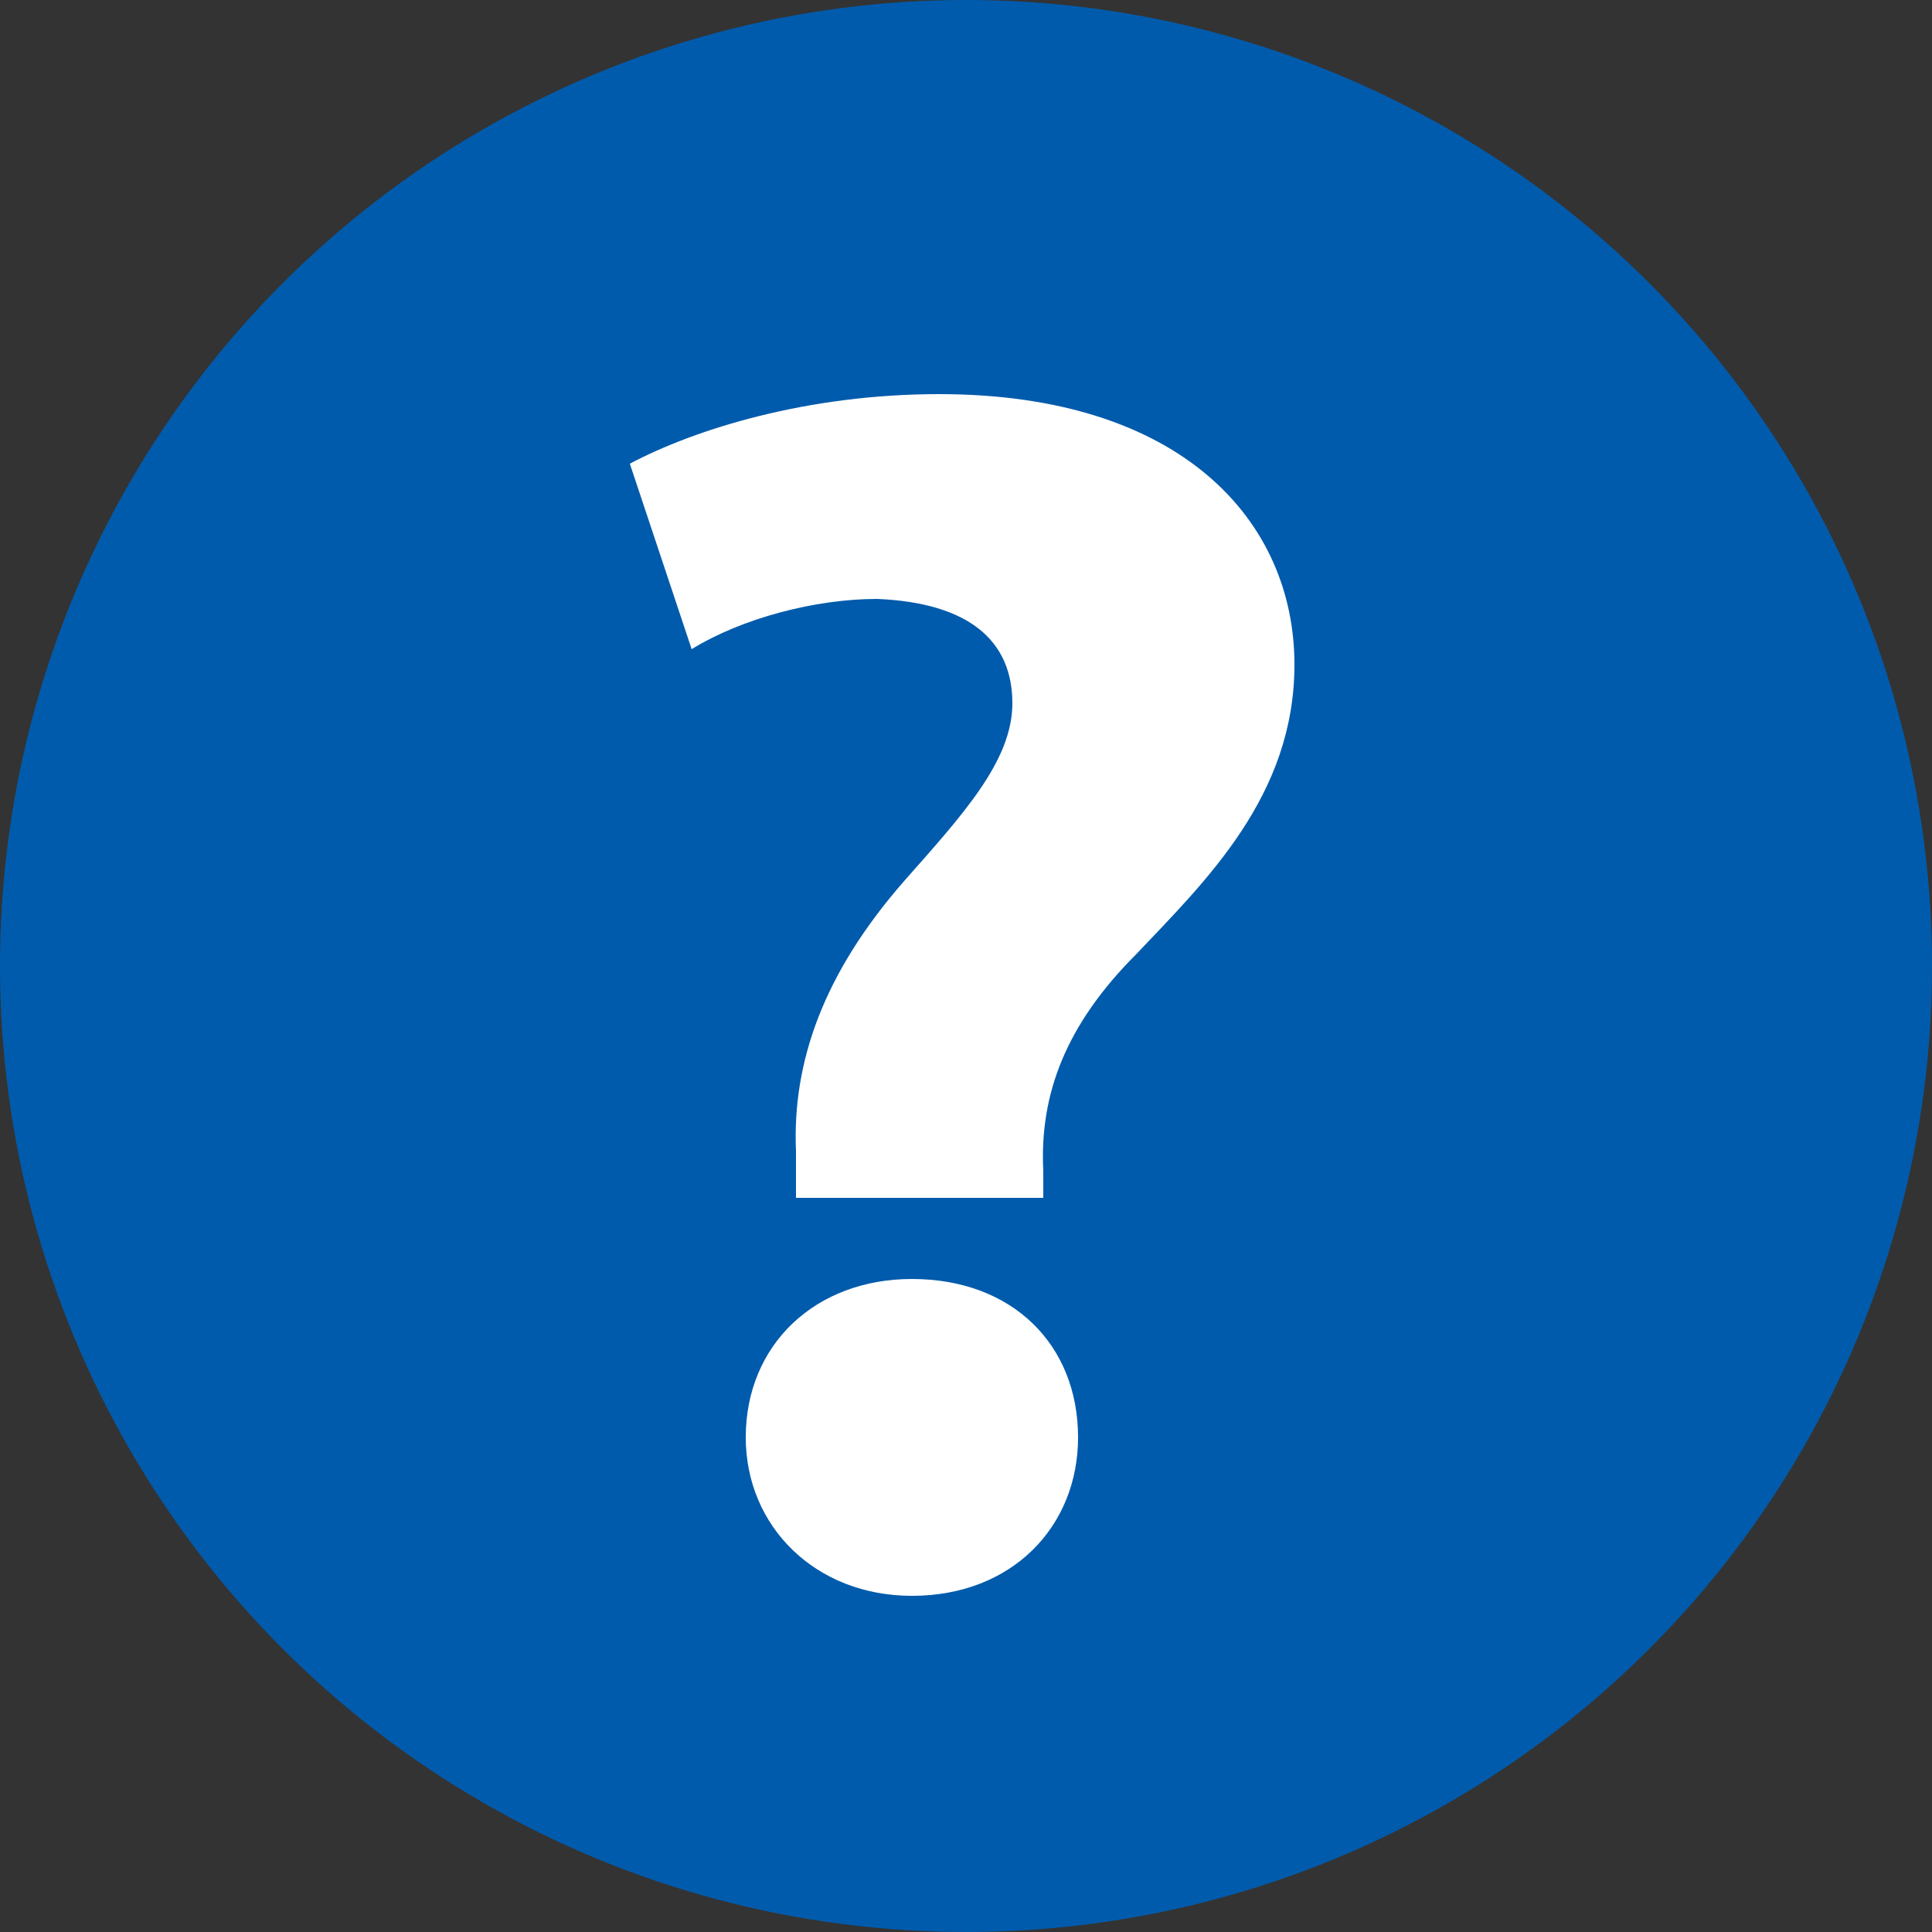
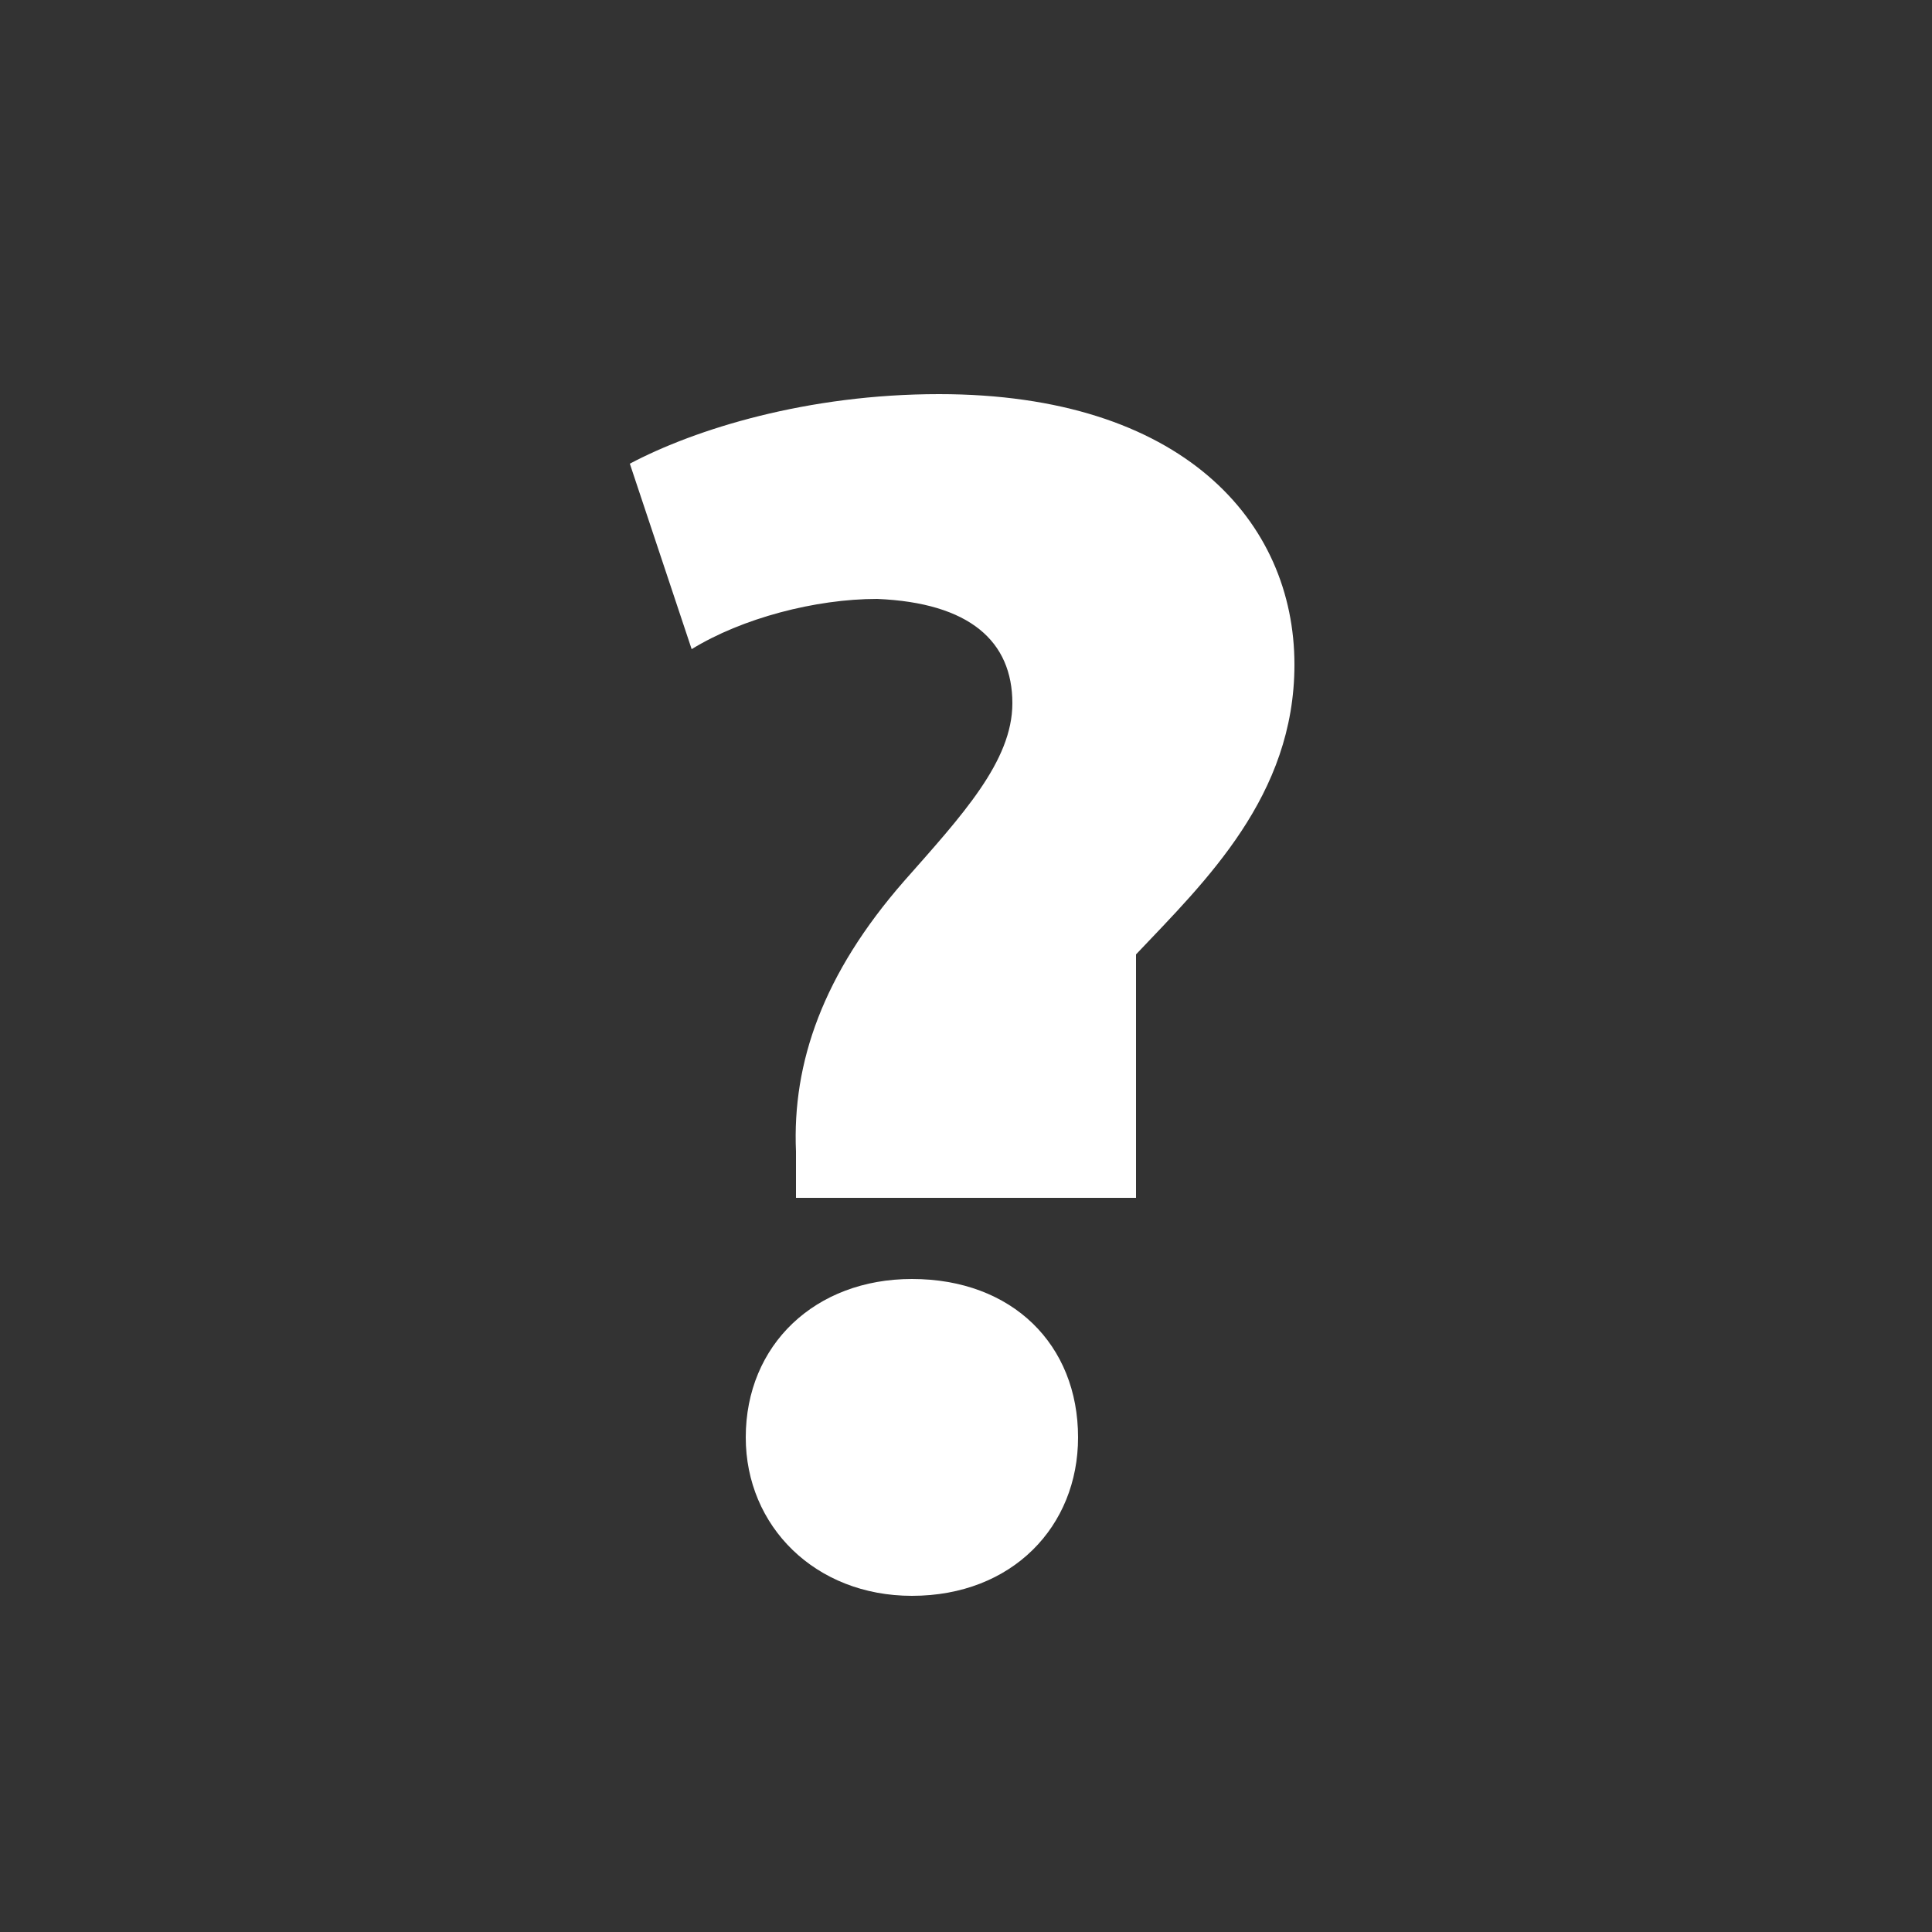
<svg xmlns="http://www.w3.org/2000/svg" version="1.1" id="圖層_1" x="0px" y="0px" viewBox="0 0 50 50" style="enable-background:new 0 0 50 50;" xml:space="preserve">
  <rect x="0" y="0" width="50" height="50" fill="#333333" stroke="none" />
  <style type="text/css">
	.st0{fill:#015BAC;}
	.st1{enable-background:new    ;}
	.st2{fill:#FFFFFF;}
</style>
  <g>
-     <circle class="st0" cx="25" cy="25" r="25" />
-   </g>
+     </g>
  <g class="st1">
-     <path class="st2" d="M20.6,31l0-1.2c-0.1-2.3,0.7-4.6,2.8-7c1.5-1.7,2.8-3.1,2.8-4.6c0-1.6-1.1-2.6-3.5-2.7c-1.6,0-3.5,0.5-4.8,1.3   L16.3,12c1.7-0.9,4.6-1.8,8-1.8c6.3,0,9.2,3.3,9.2,7c0,3.4-2.3,5.6-4.1,7.5c-1.8,1.8-2.5,3.6-2.4,5.6V31H20.6z M19.3,37.2   c0-2.4,1.8-4.1,4.3-4.1c2.6,0,4.3,1.7,4.3,4.1c0,2.3-1.7,4.1-4.3,4.1C21.1,41.3,19.3,39.5,19.3,37.2z" />
+     <path class="st2" d="M20.6,31l0-1.2c-0.1-2.3,0.7-4.6,2.8-7c1.5-1.7,2.8-3.1,2.8-4.6c0-1.6-1.1-2.6-3.5-2.7c-1.6,0-3.5,0.5-4.8,1.3   L16.3,12c1.7-0.9,4.6-1.8,8-1.8c6.3,0,9.2,3.3,9.2,7c0,3.4-2.3,5.6-4.1,7.5V31H20.6z M19.3,37.2   c0-2.4,1.8-4.1,4.3-4.1c2.6,0,4.3,1.7,4.3,4.1c0,2.3-1.7,4.1-4.3,4.1C21.1,41.3,19.3,39.5,19.3,37.2z" />
  </g>
</svg>